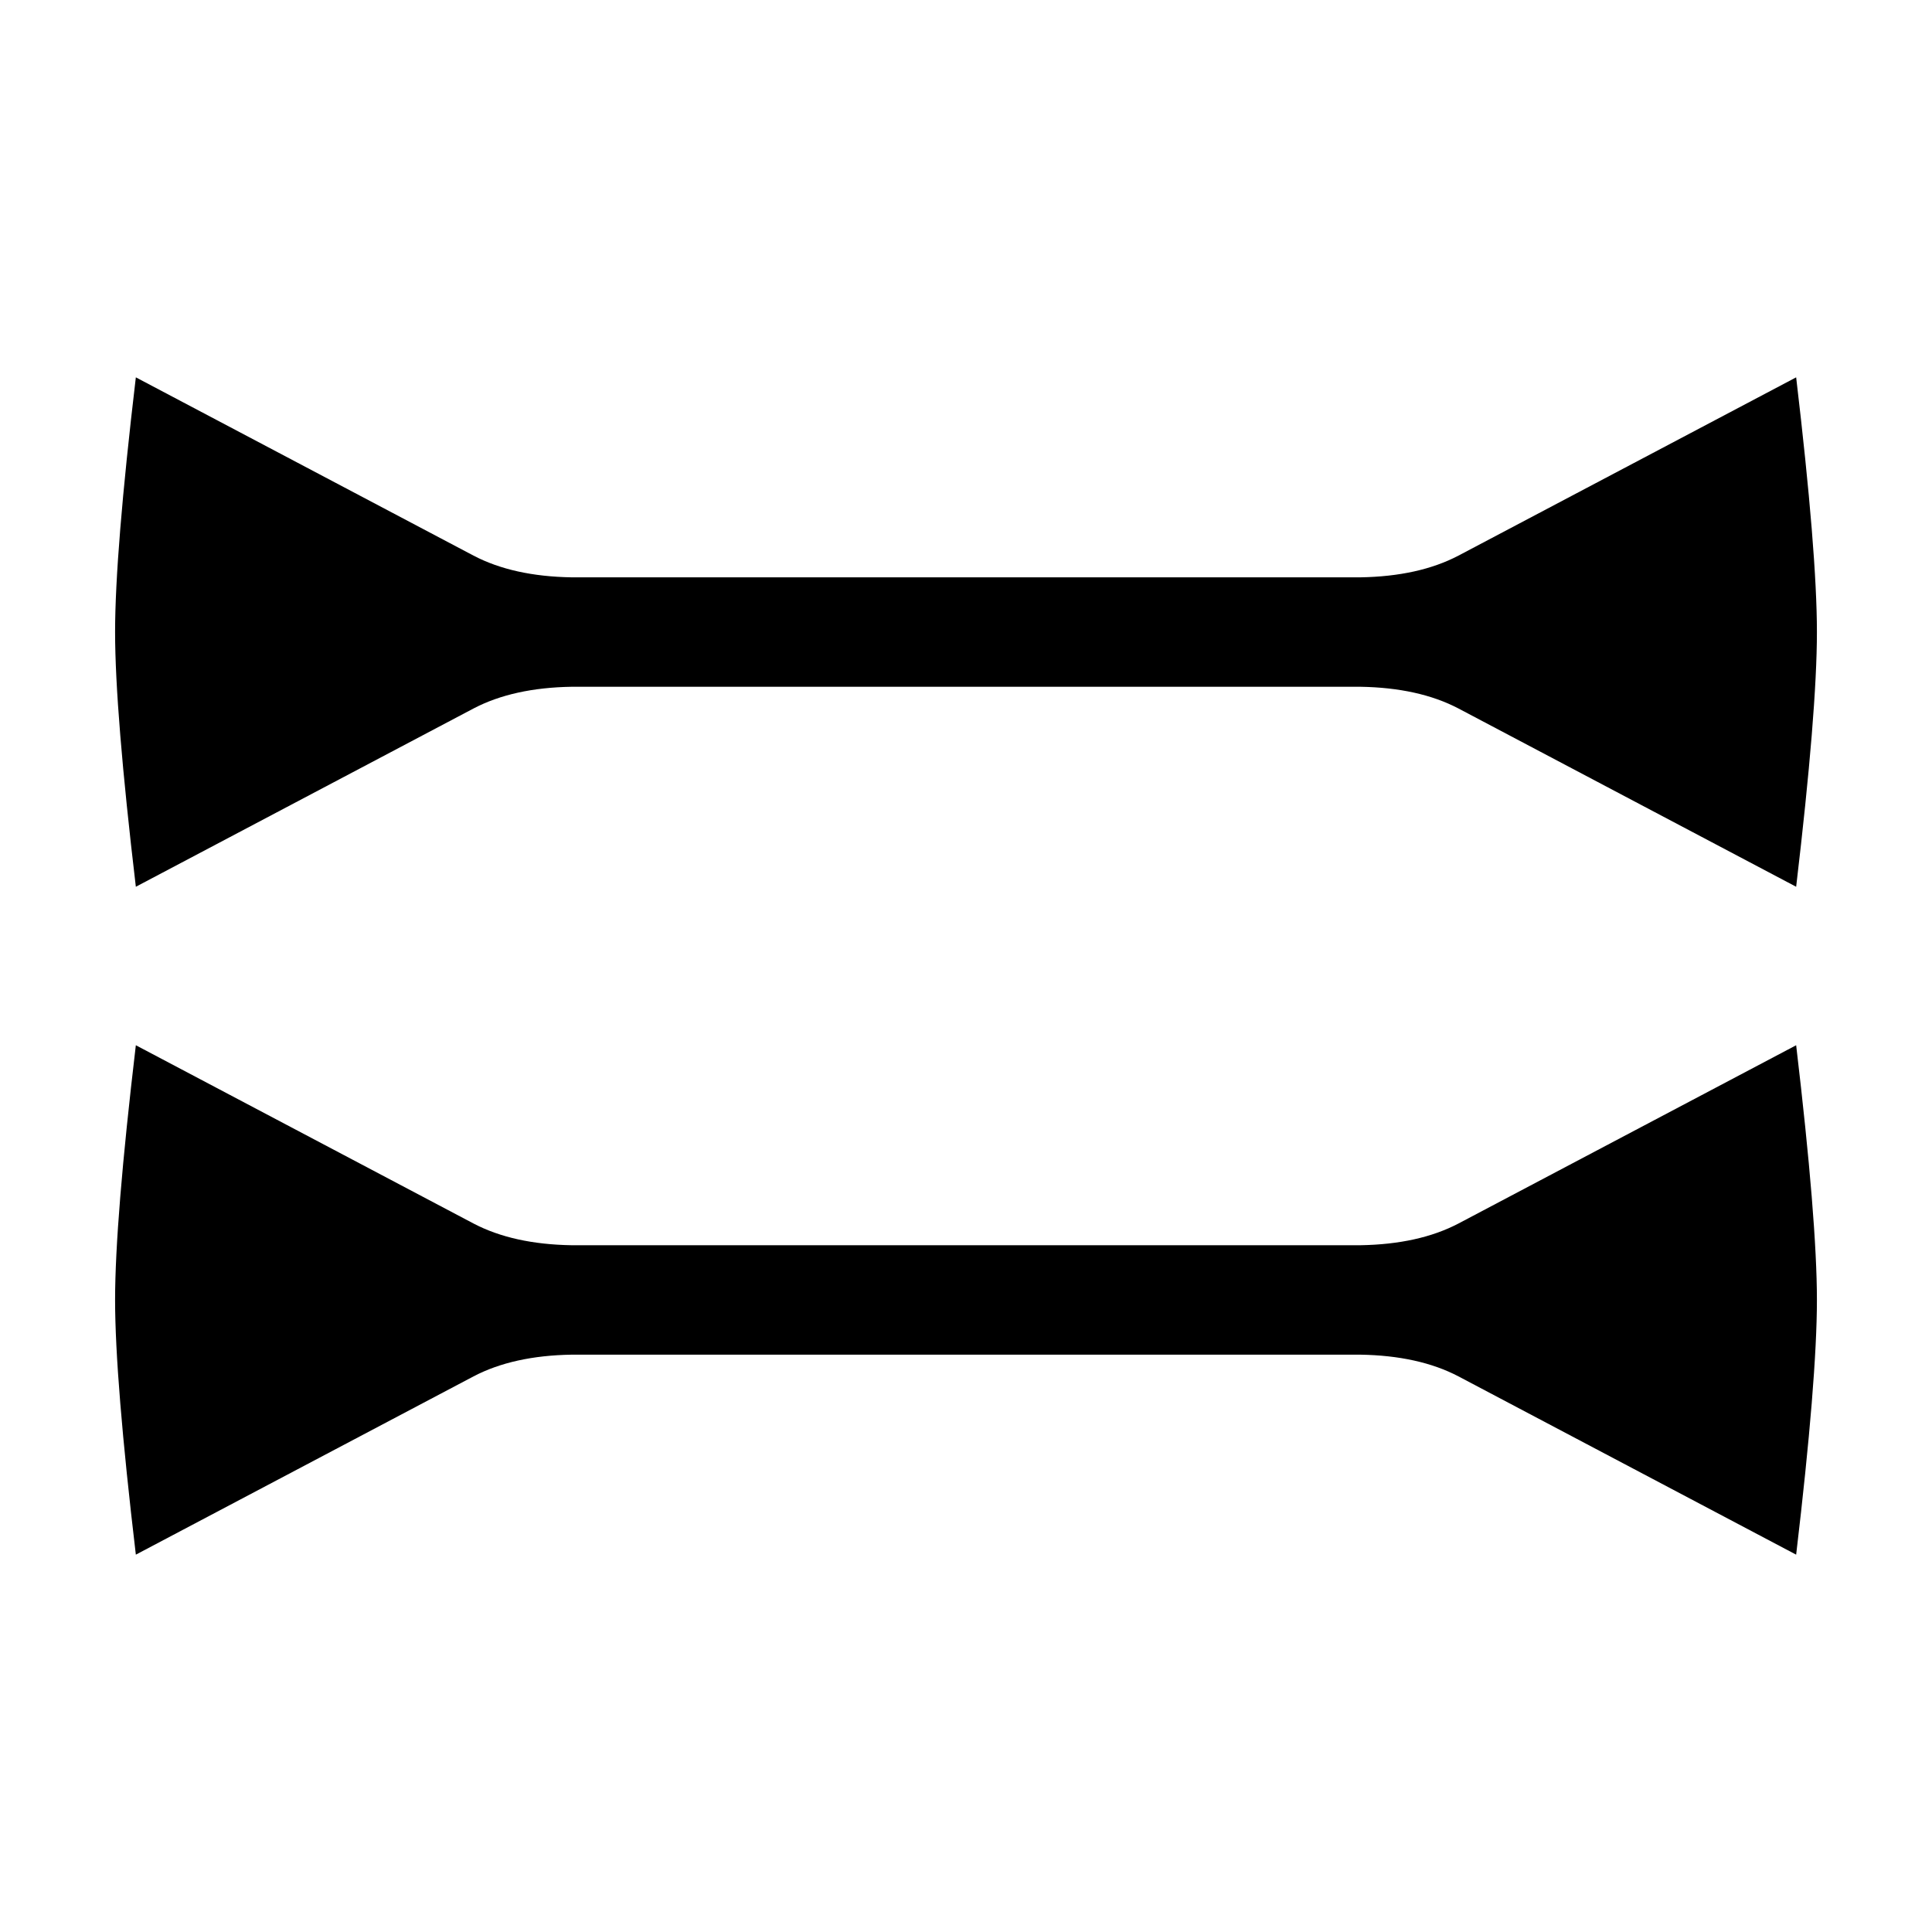
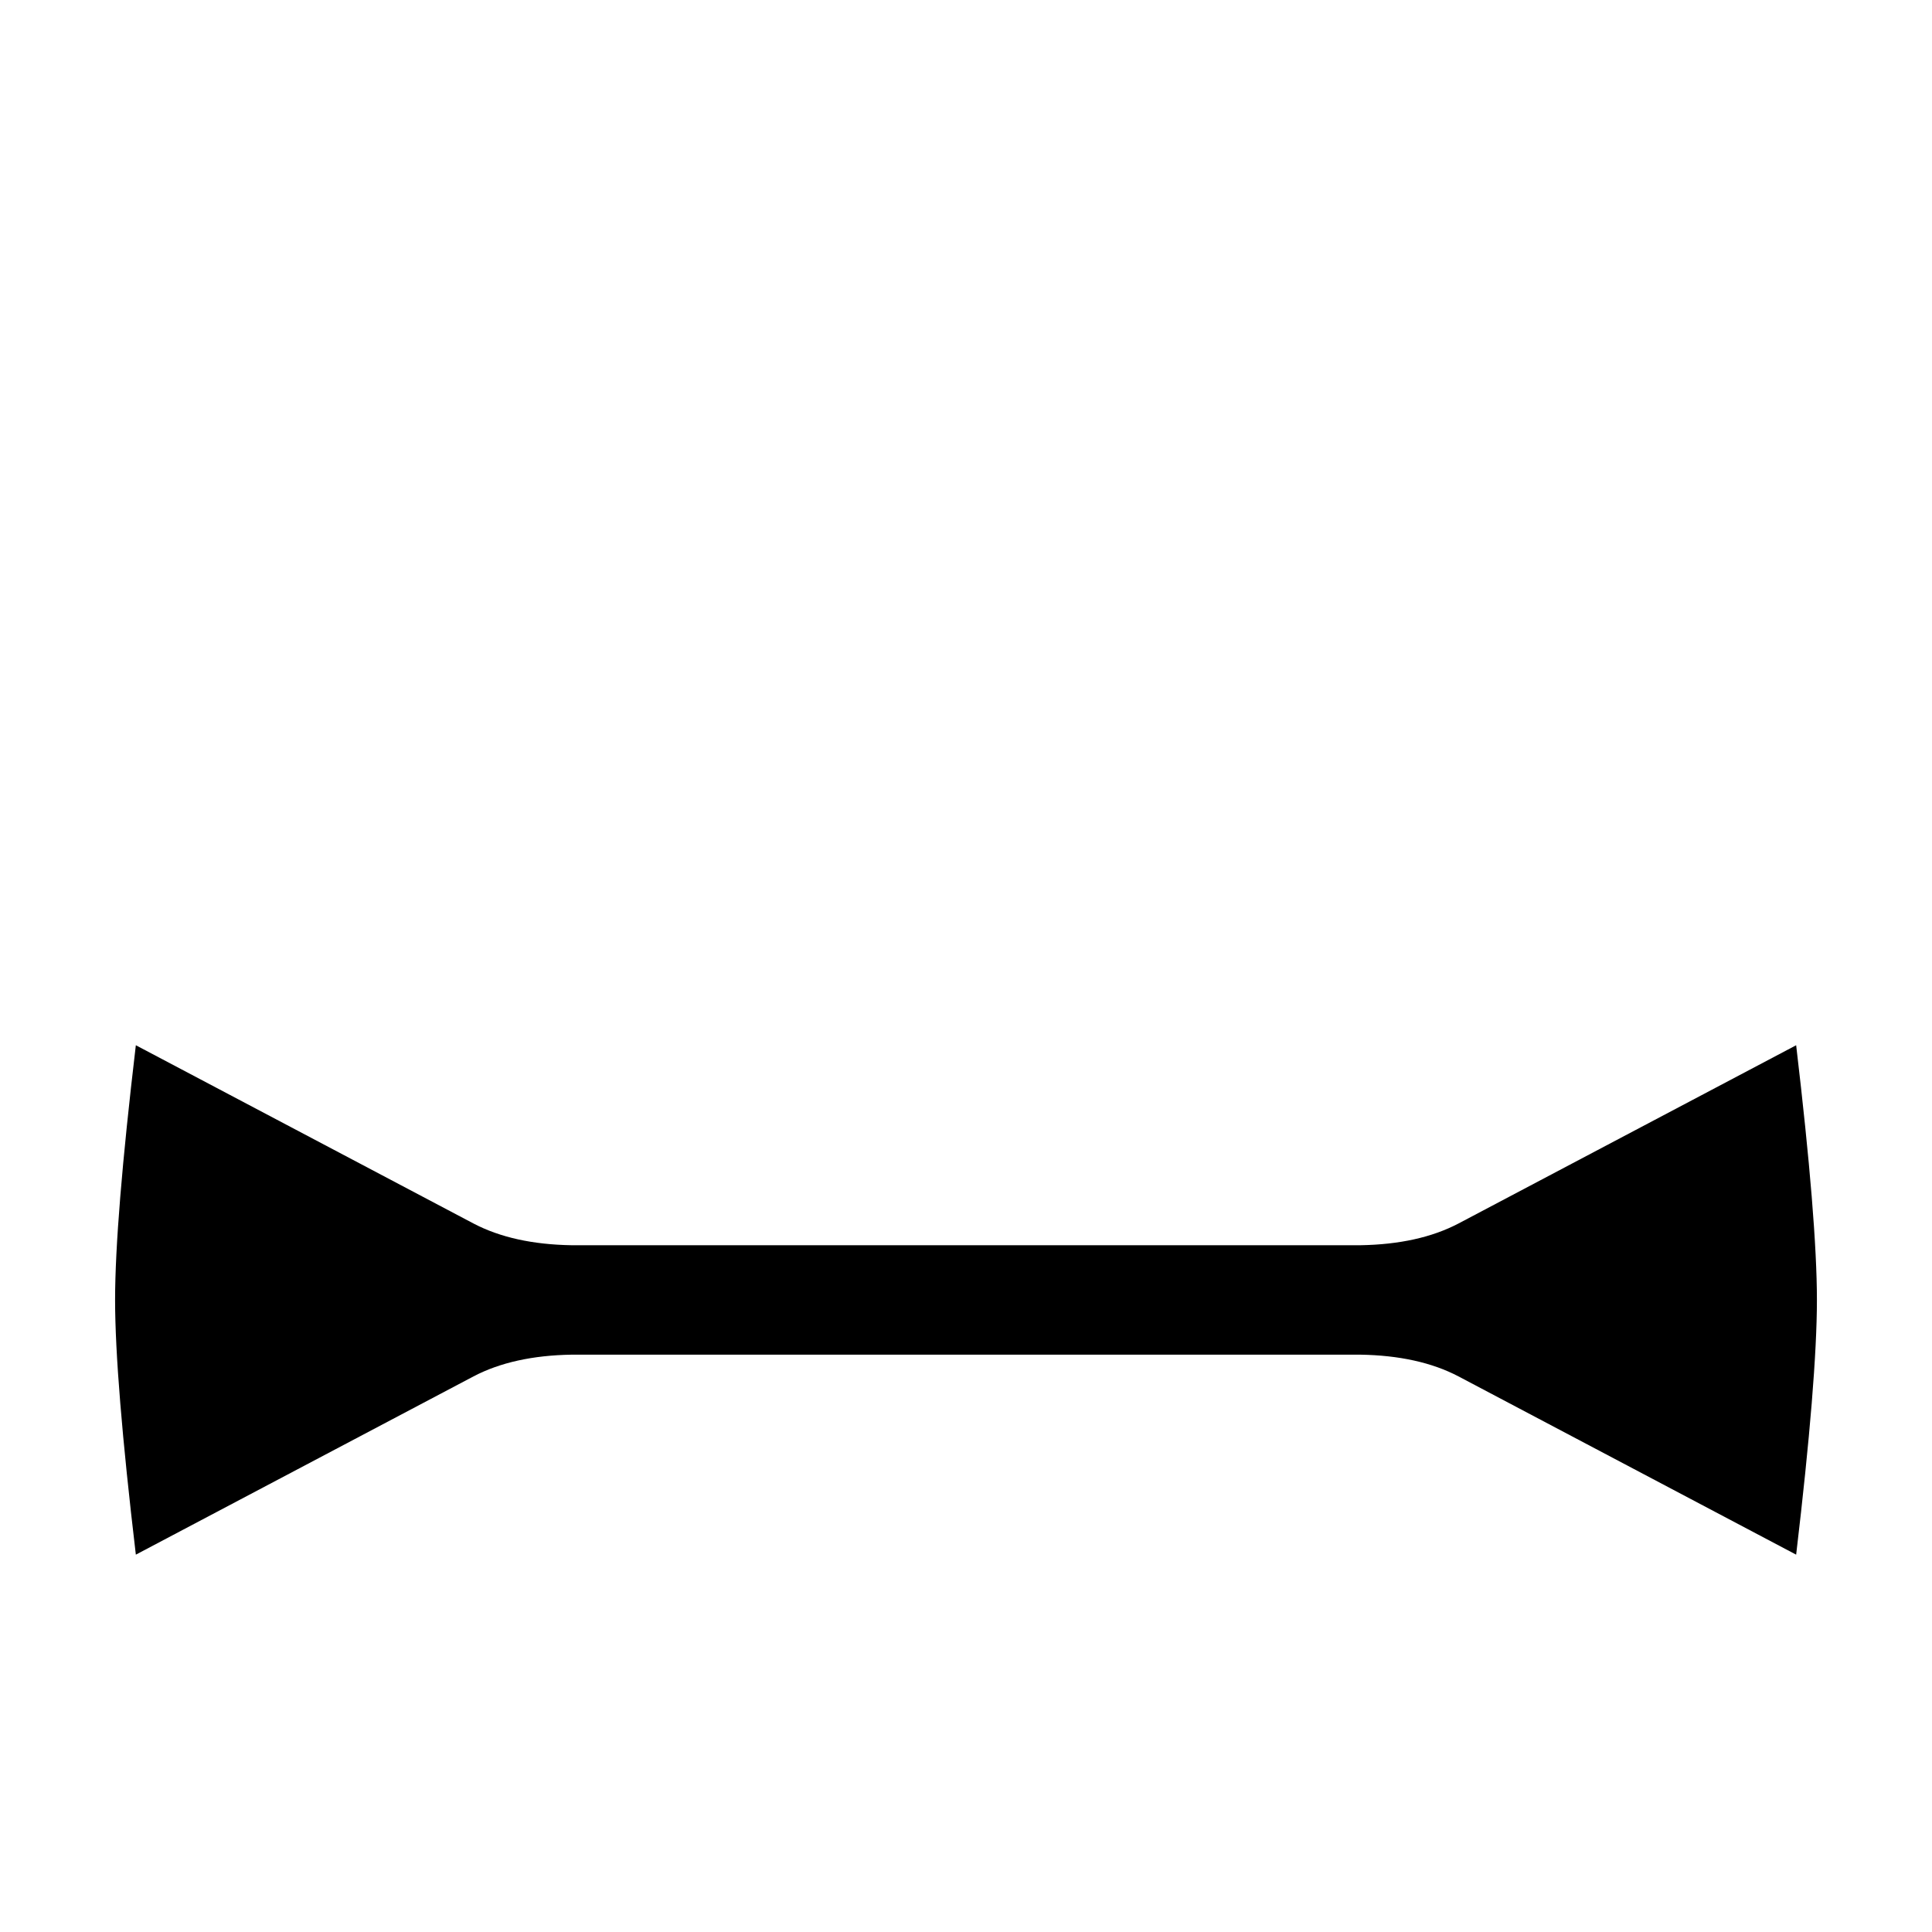
<svg xmlns="http://www.w3.org/2000/svg" xmlns:ns1="http://www.inkscape.org/namespaces/inkscape" xmlns:ns2="http://sodipodi.sourceforge.net/DTD/sodipodi-0.dtd" ns1:version="1.0 (4035a4fb49, 2020-05-01)" ns2:docname="000-004-062_双连字号.svg" id="svg4" version="1.1" height="2048" width="2048" viewBox="-10 0 2048 2048">
  <defs id="defs8" />
  <ns2:namedview ns1:current-layer="svg4" ns1:window-maximized="1" ns1:window-y="-8" ns1:window-x="-8" ns1:cy="1060.6122" ns1:cx="331.77662" ns1:zoom="0.2464242" showgrid="false" id="namedview6" ns1:window-height="1018" ns1:window-width="1920" ns1:pageshadow="2" ns1:pageopacity="0" guidetolerance="10" gridtolerance="10" objecttolerance="10" borderopacity="1" bordercolor="#666666" pagecolor="#ffffff" />
-   <path id="path2" d="m 596,612 c -41.333,-0.667 -76,-8.333 -104,-23 L 134,400 c -14.667,124 -22,214 -22,270 0,56 7.333,146 22,270 L 492,751 c 28,-14.667 62.667,-22.333 104,-23 h 836 c 41.333,0.667 76,8.333 104,23 l 358,189 c 14.667,-124 22,-214 22,-270 0,-56 -7.333,-146 -22,-270 l -358,189 c -28,14.667 -62.667,22.333 -104,23 z" />
  <path d="m 596,1320 c -41.333,-0.667 -76,-8.333 -104,-23 L 134,1108 c -14.667,124 -22,214 -22,270 0,56 7.333,146 22,270 l 358,-189 c 28,-14.667 62.667,-22.333 104,-23 h 836 c 41.333,0.667 76,8.333 104,23 l 358,189 c 14.667,-124 22,-214 22,-270 0,-56 -7.333,-146 -22,-270 l -358,189 c -28,14.667 -62.667,22.333 -104,23 z" id="path2-2" />
</svg>